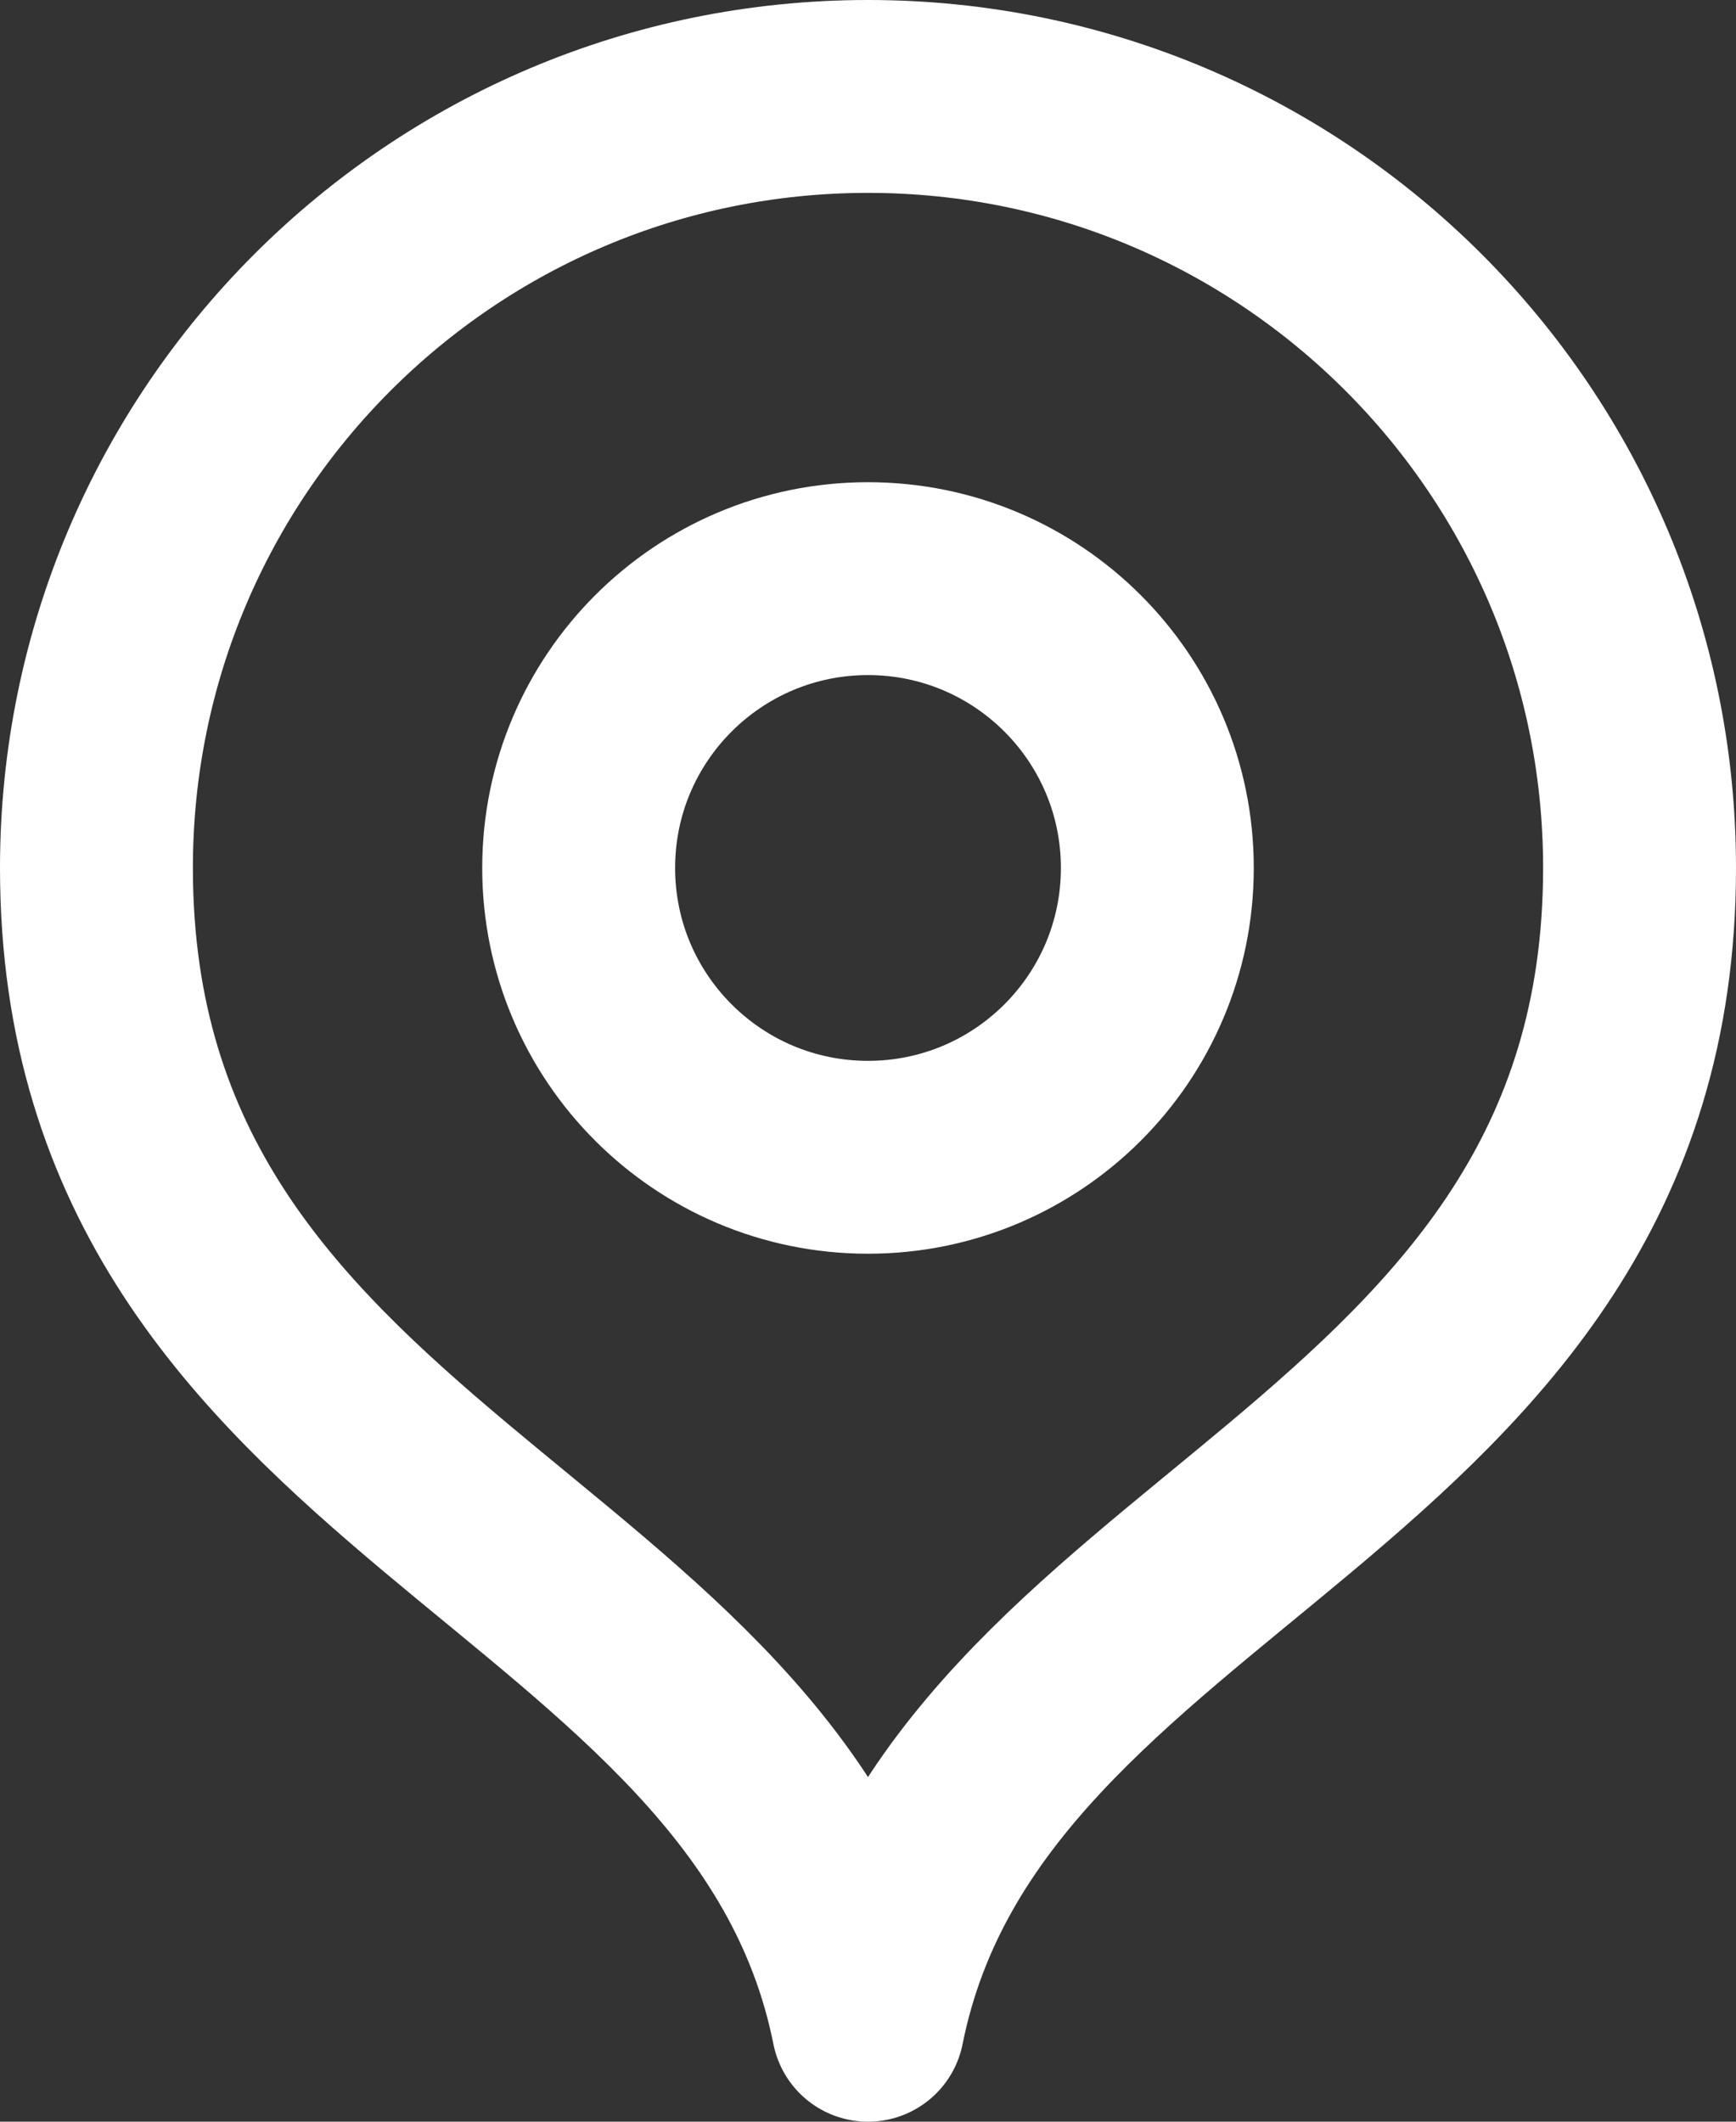
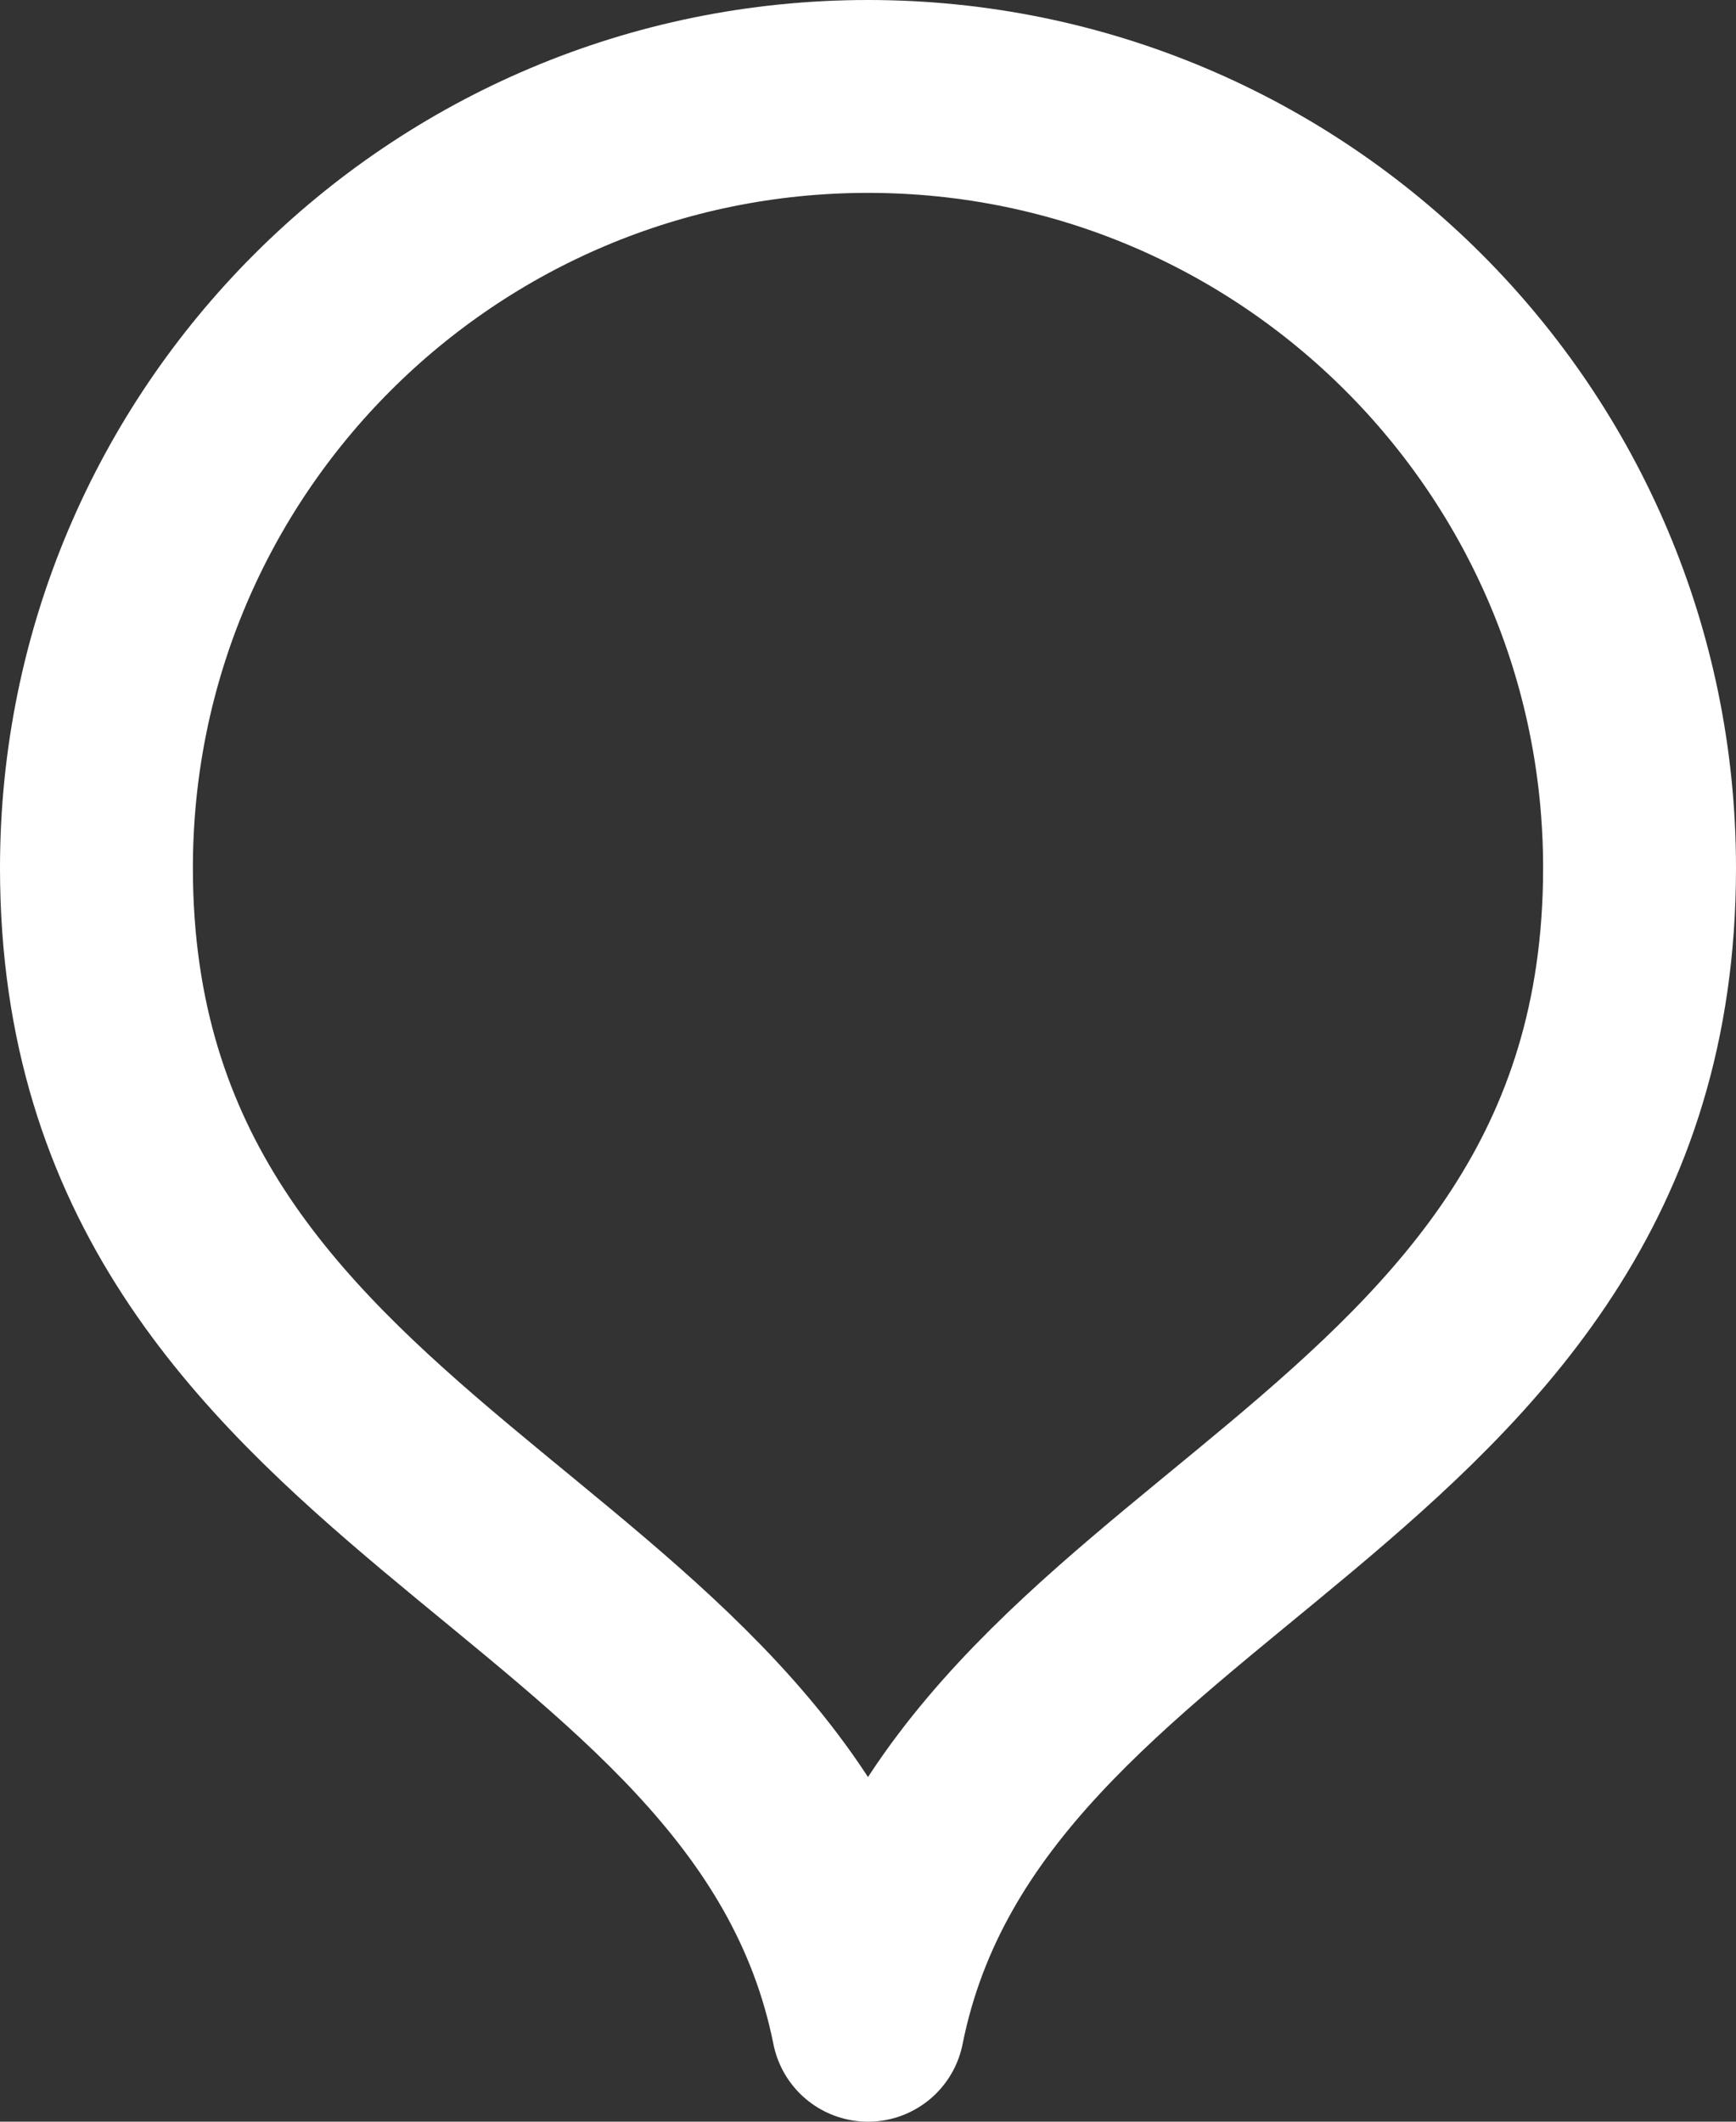
<svg xmlns="http://www.w3.org/2000/svg" width="18" height="22" viewBox="0 0 18 22" fill="none">
  <rect x="0" y="0" width="18" height="22" fill="#333333" stroke="none" />
  <path d="M9 21C10 16 17 15.418 17 9C17 4.582 13.418 1 9 1C4.582 1 1 4.582 1 9C1 15.418 8 16 9 21Z" stroke="white" stroke-width="2" stroke-linecap="round" stroke-linejoin="round" />
-   <path d="M9 12C10.657 12 12 10.657 12 9C12 7.343 10.657 6 9 6C7.343 6 6 7.343 6 9C6 10.657 7.343 12 9 12Z" stroke="white" stroke-width="2" stroke-linecap="round" stroke-linejoin="round" />
</svg>